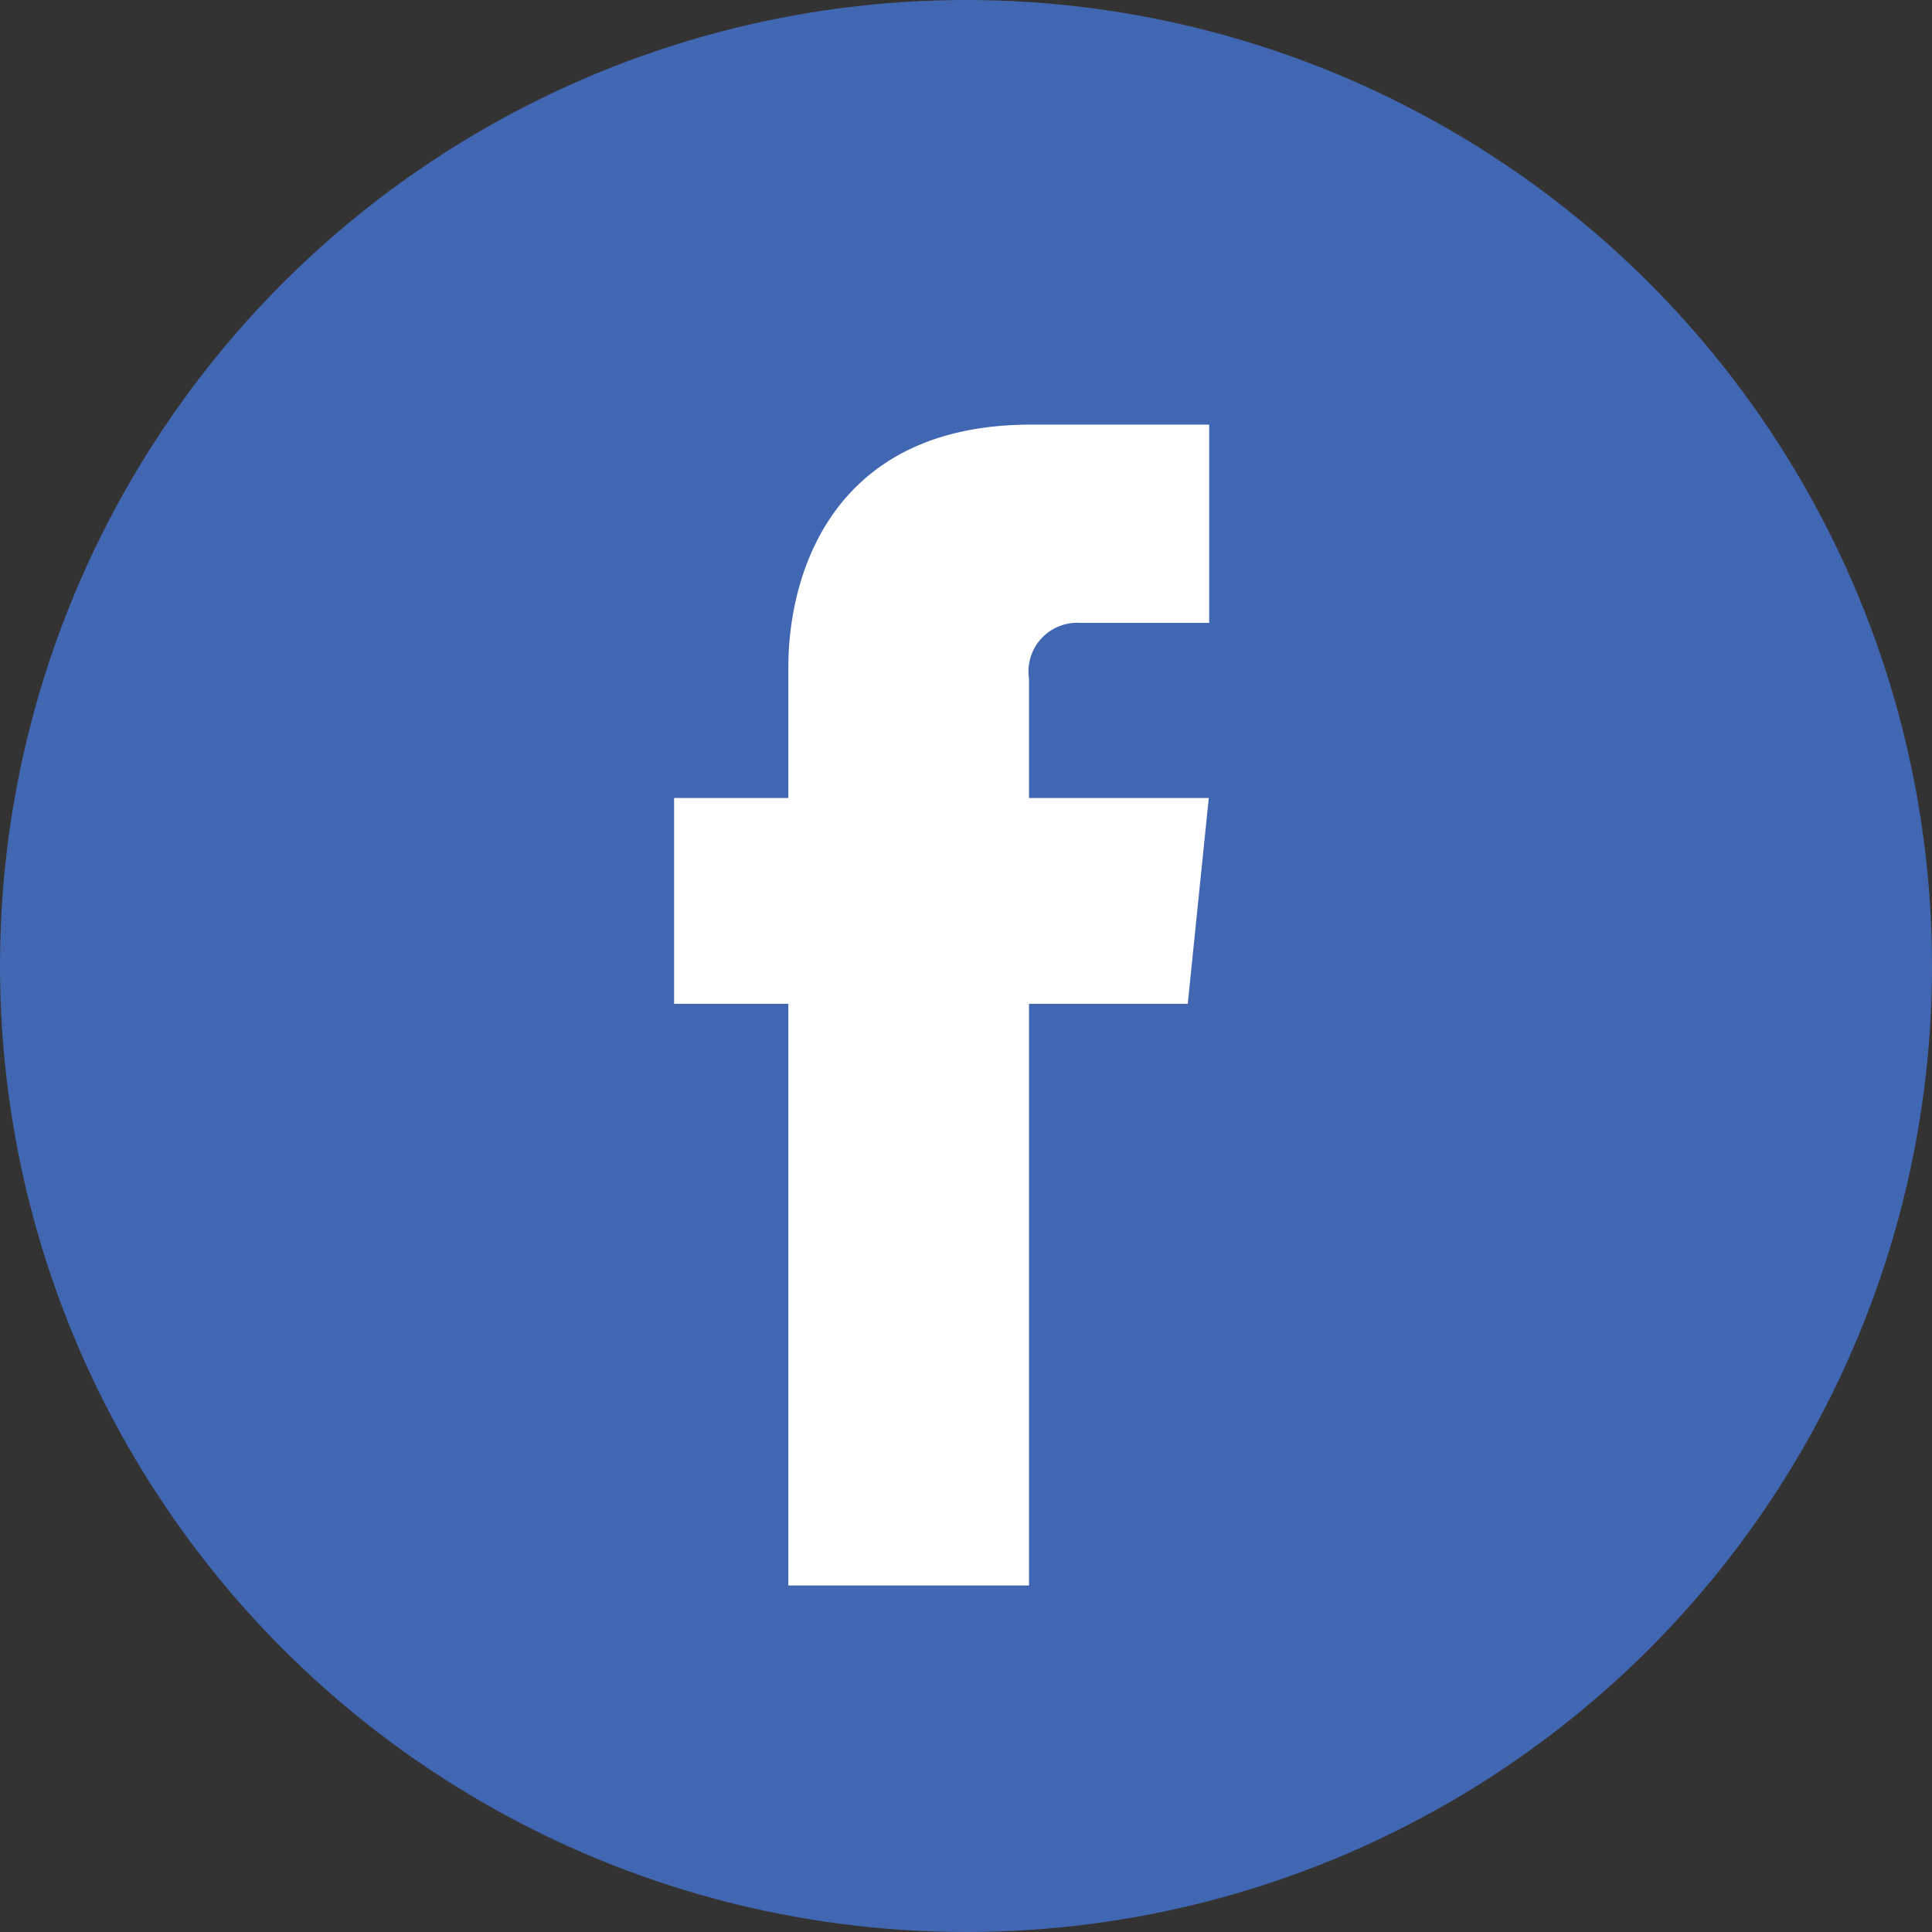
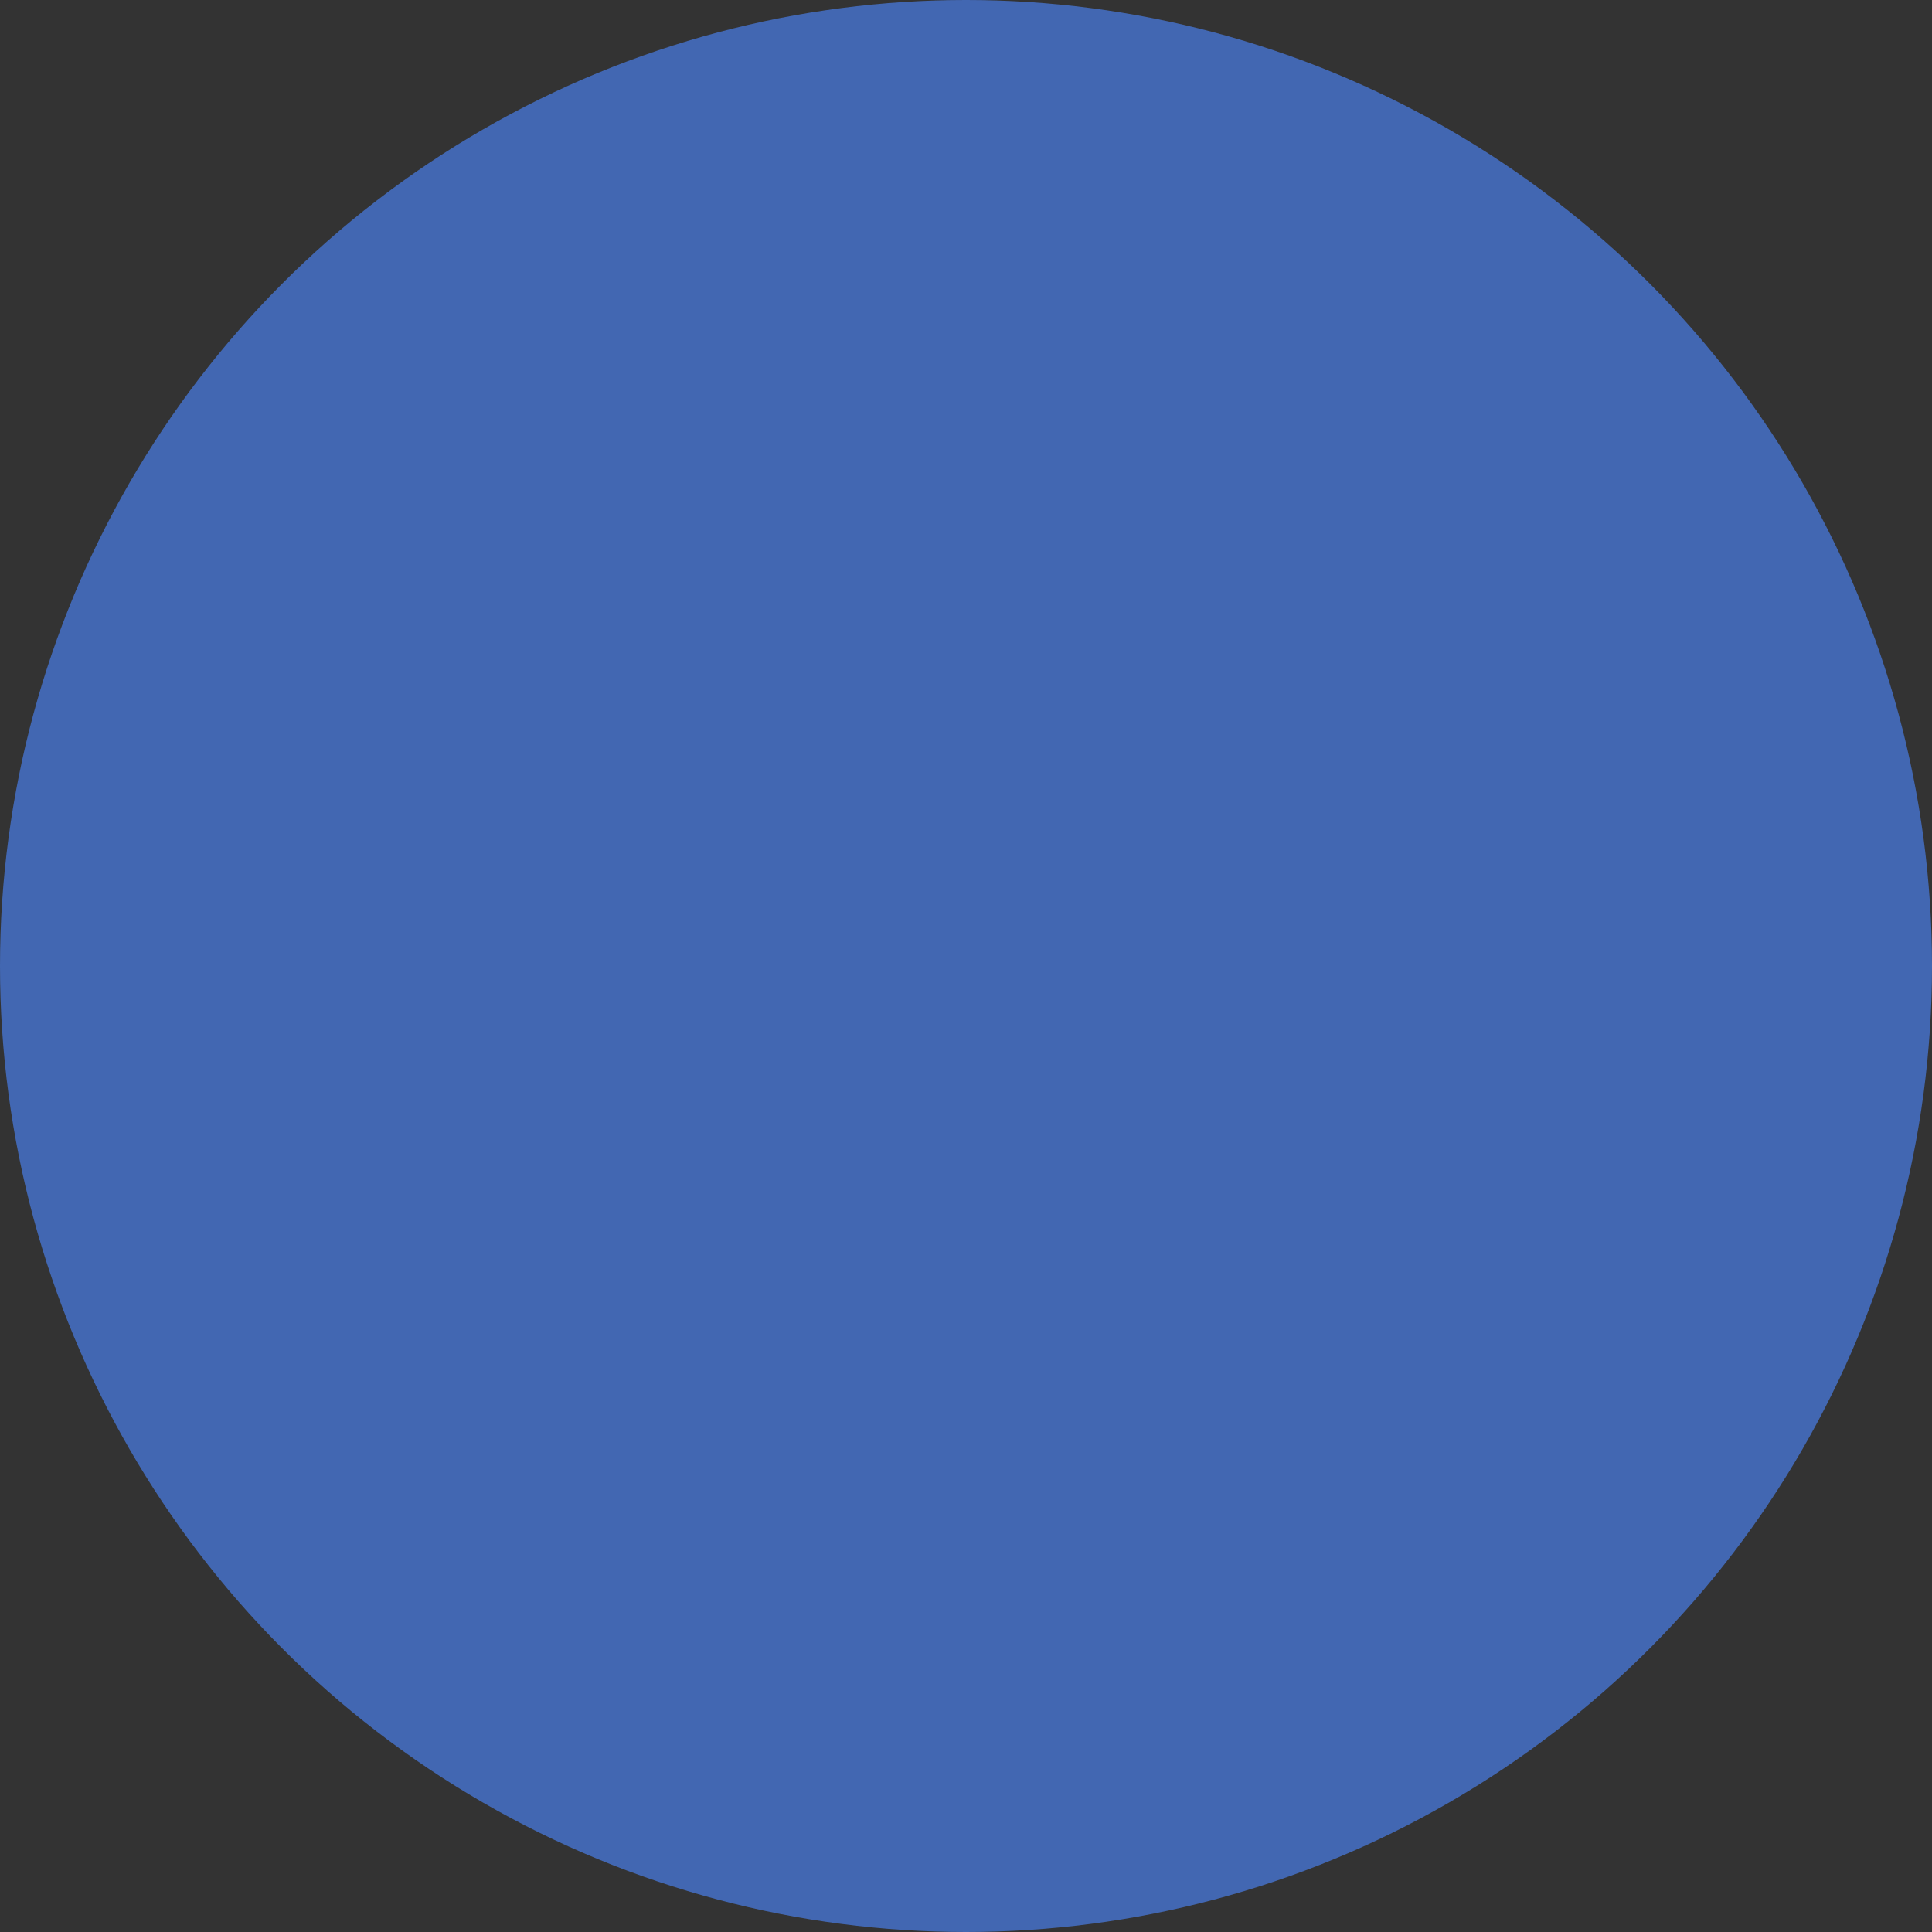
<svg xmlns="http://www.w3.org/2000/svg" id="Capa_1" data-name="Capa 1" viewBox="0 0 46 46">
  <rect x="0" y="0" width="46" height="46" fill="#333333" stroke="none" />
  <defs>
    <style>.cls-1{fill:#4267b2;}.cls-2{fill:#fff;}</style>
  </defs>
  <title>facebook</title>
  <circle class="cls-1" cx="23" cy="23" r="23" />
-   <path class="cls-2" d="M29.28,24.9H25.5V38.75H19.77V24.9H17.05V20h2.72V16.89c0-2.25,1.07-5.78,5.78-5.78l4.24,0v4.72H26.71a1.16,1.16,0,0,0-1.21,1.33V20h4.28Z" transform="translate(-1 -1)" />
</svg>